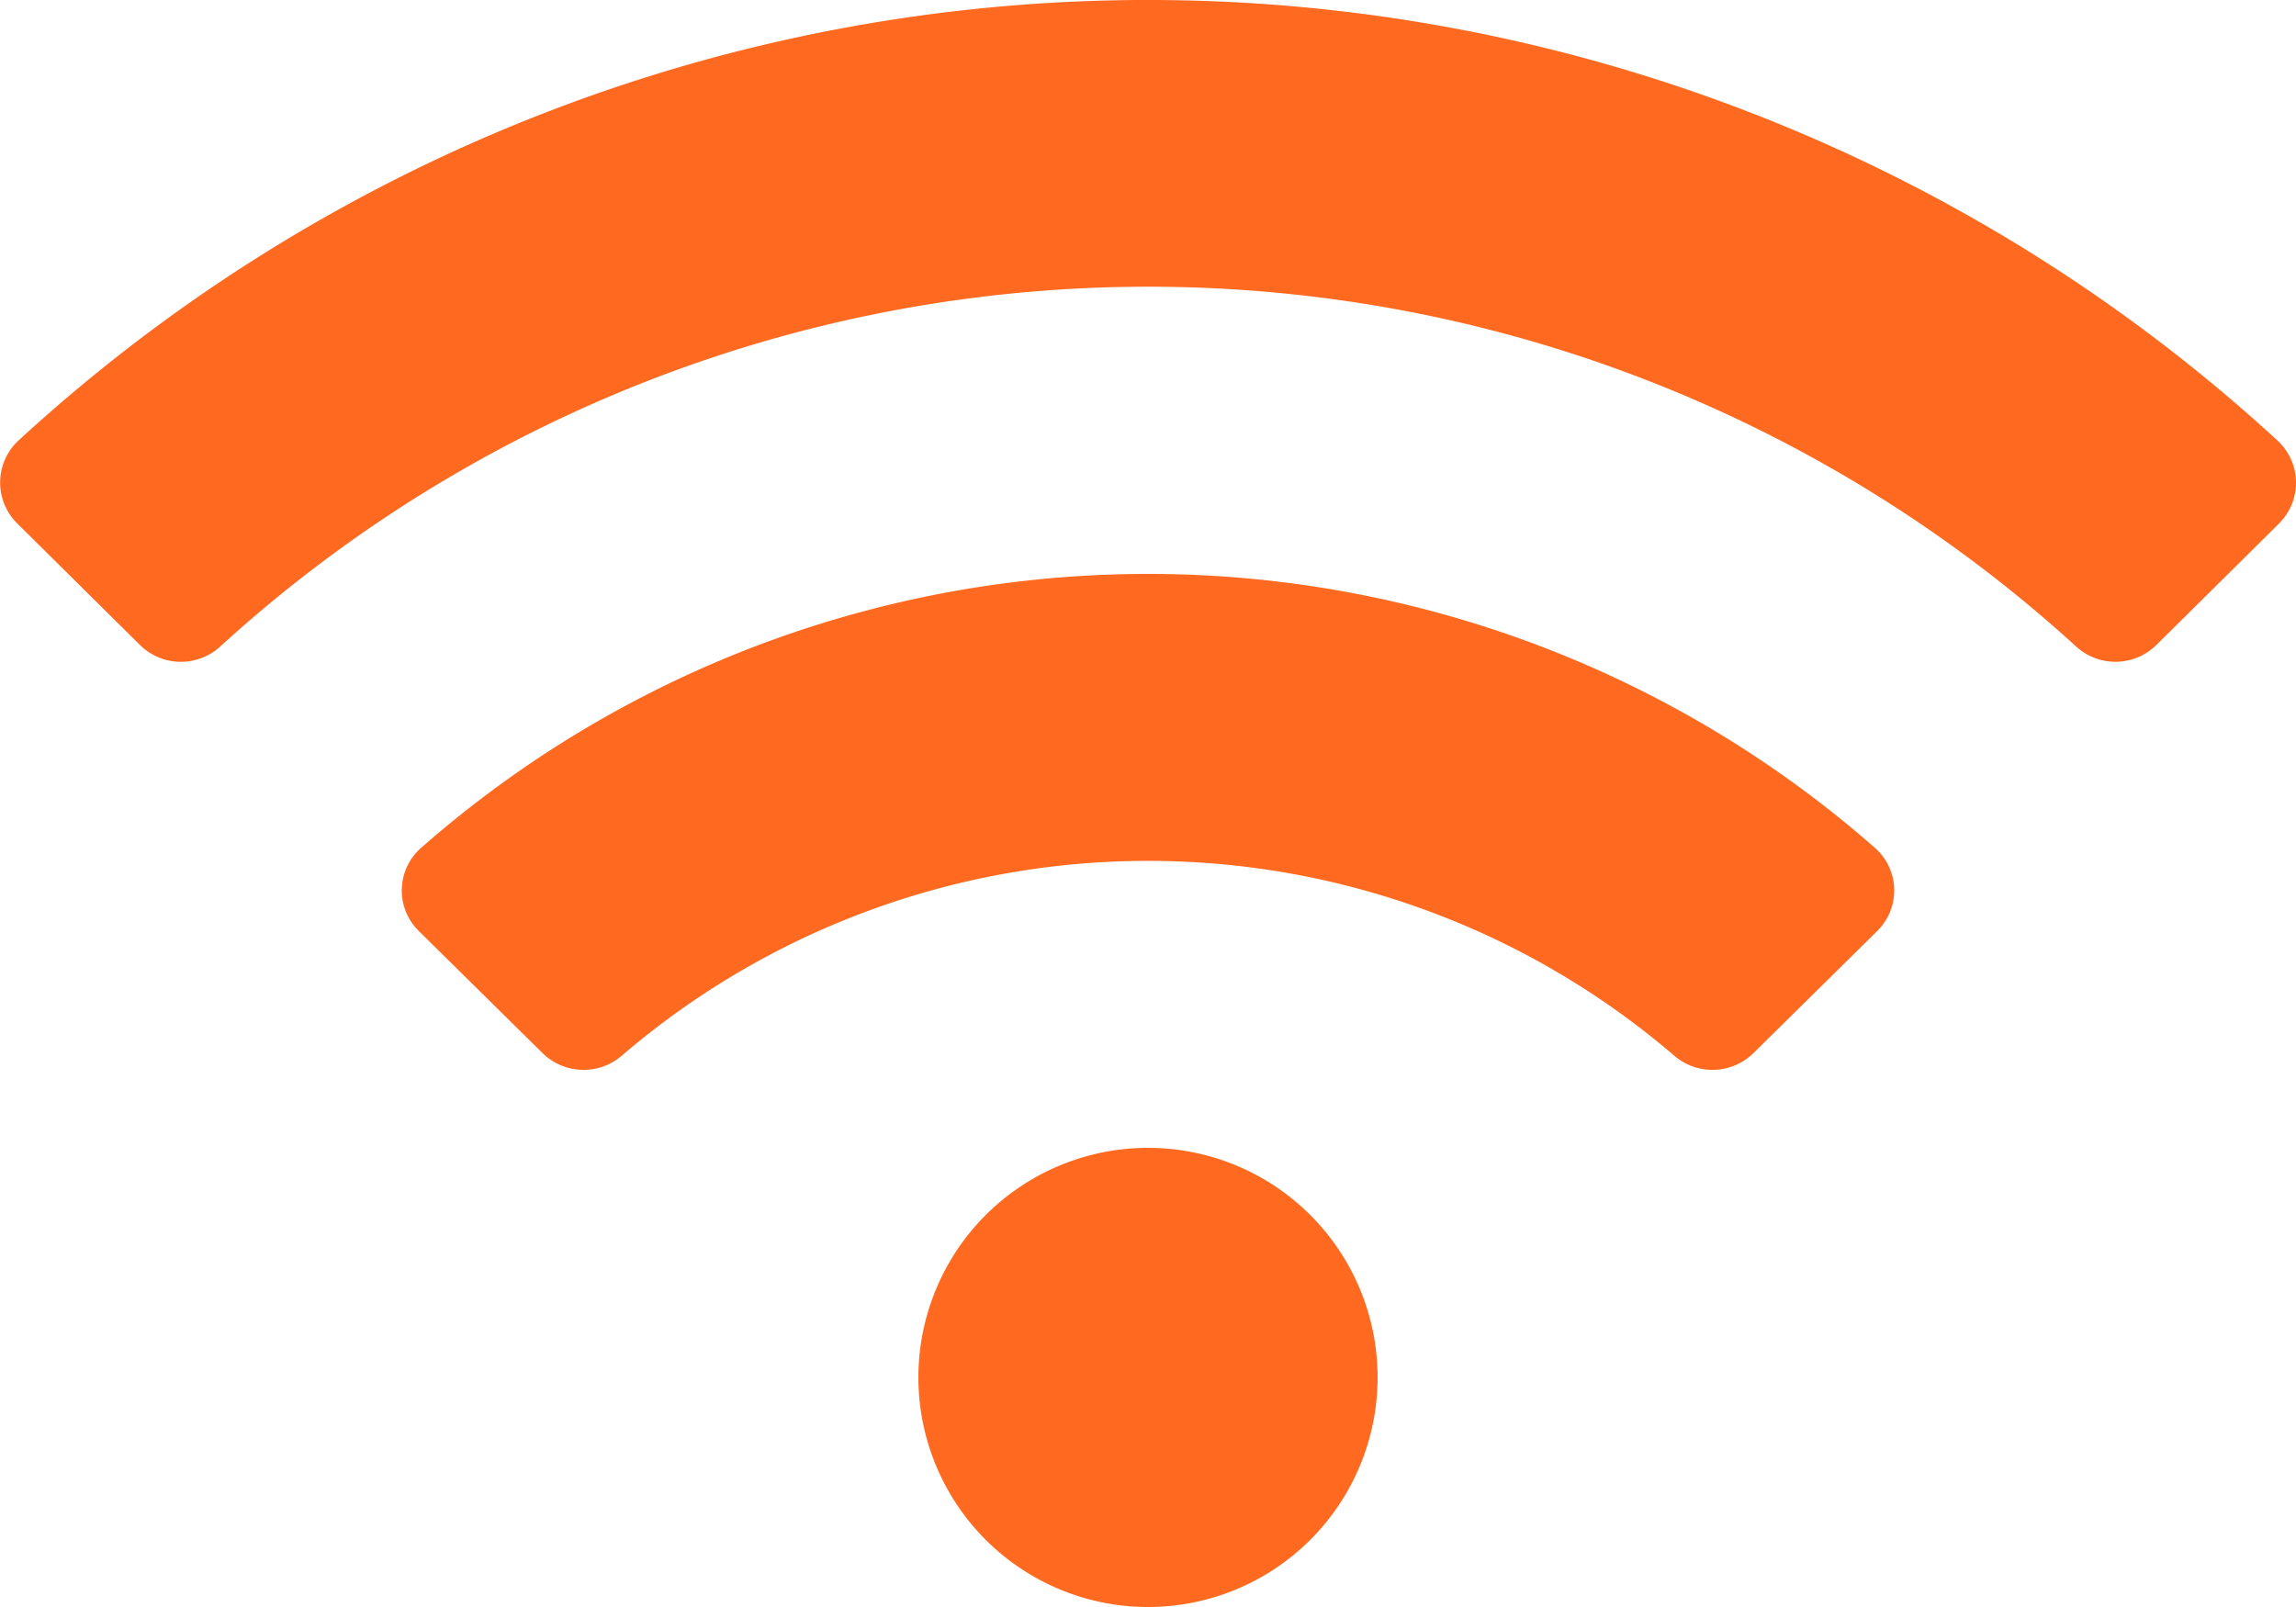
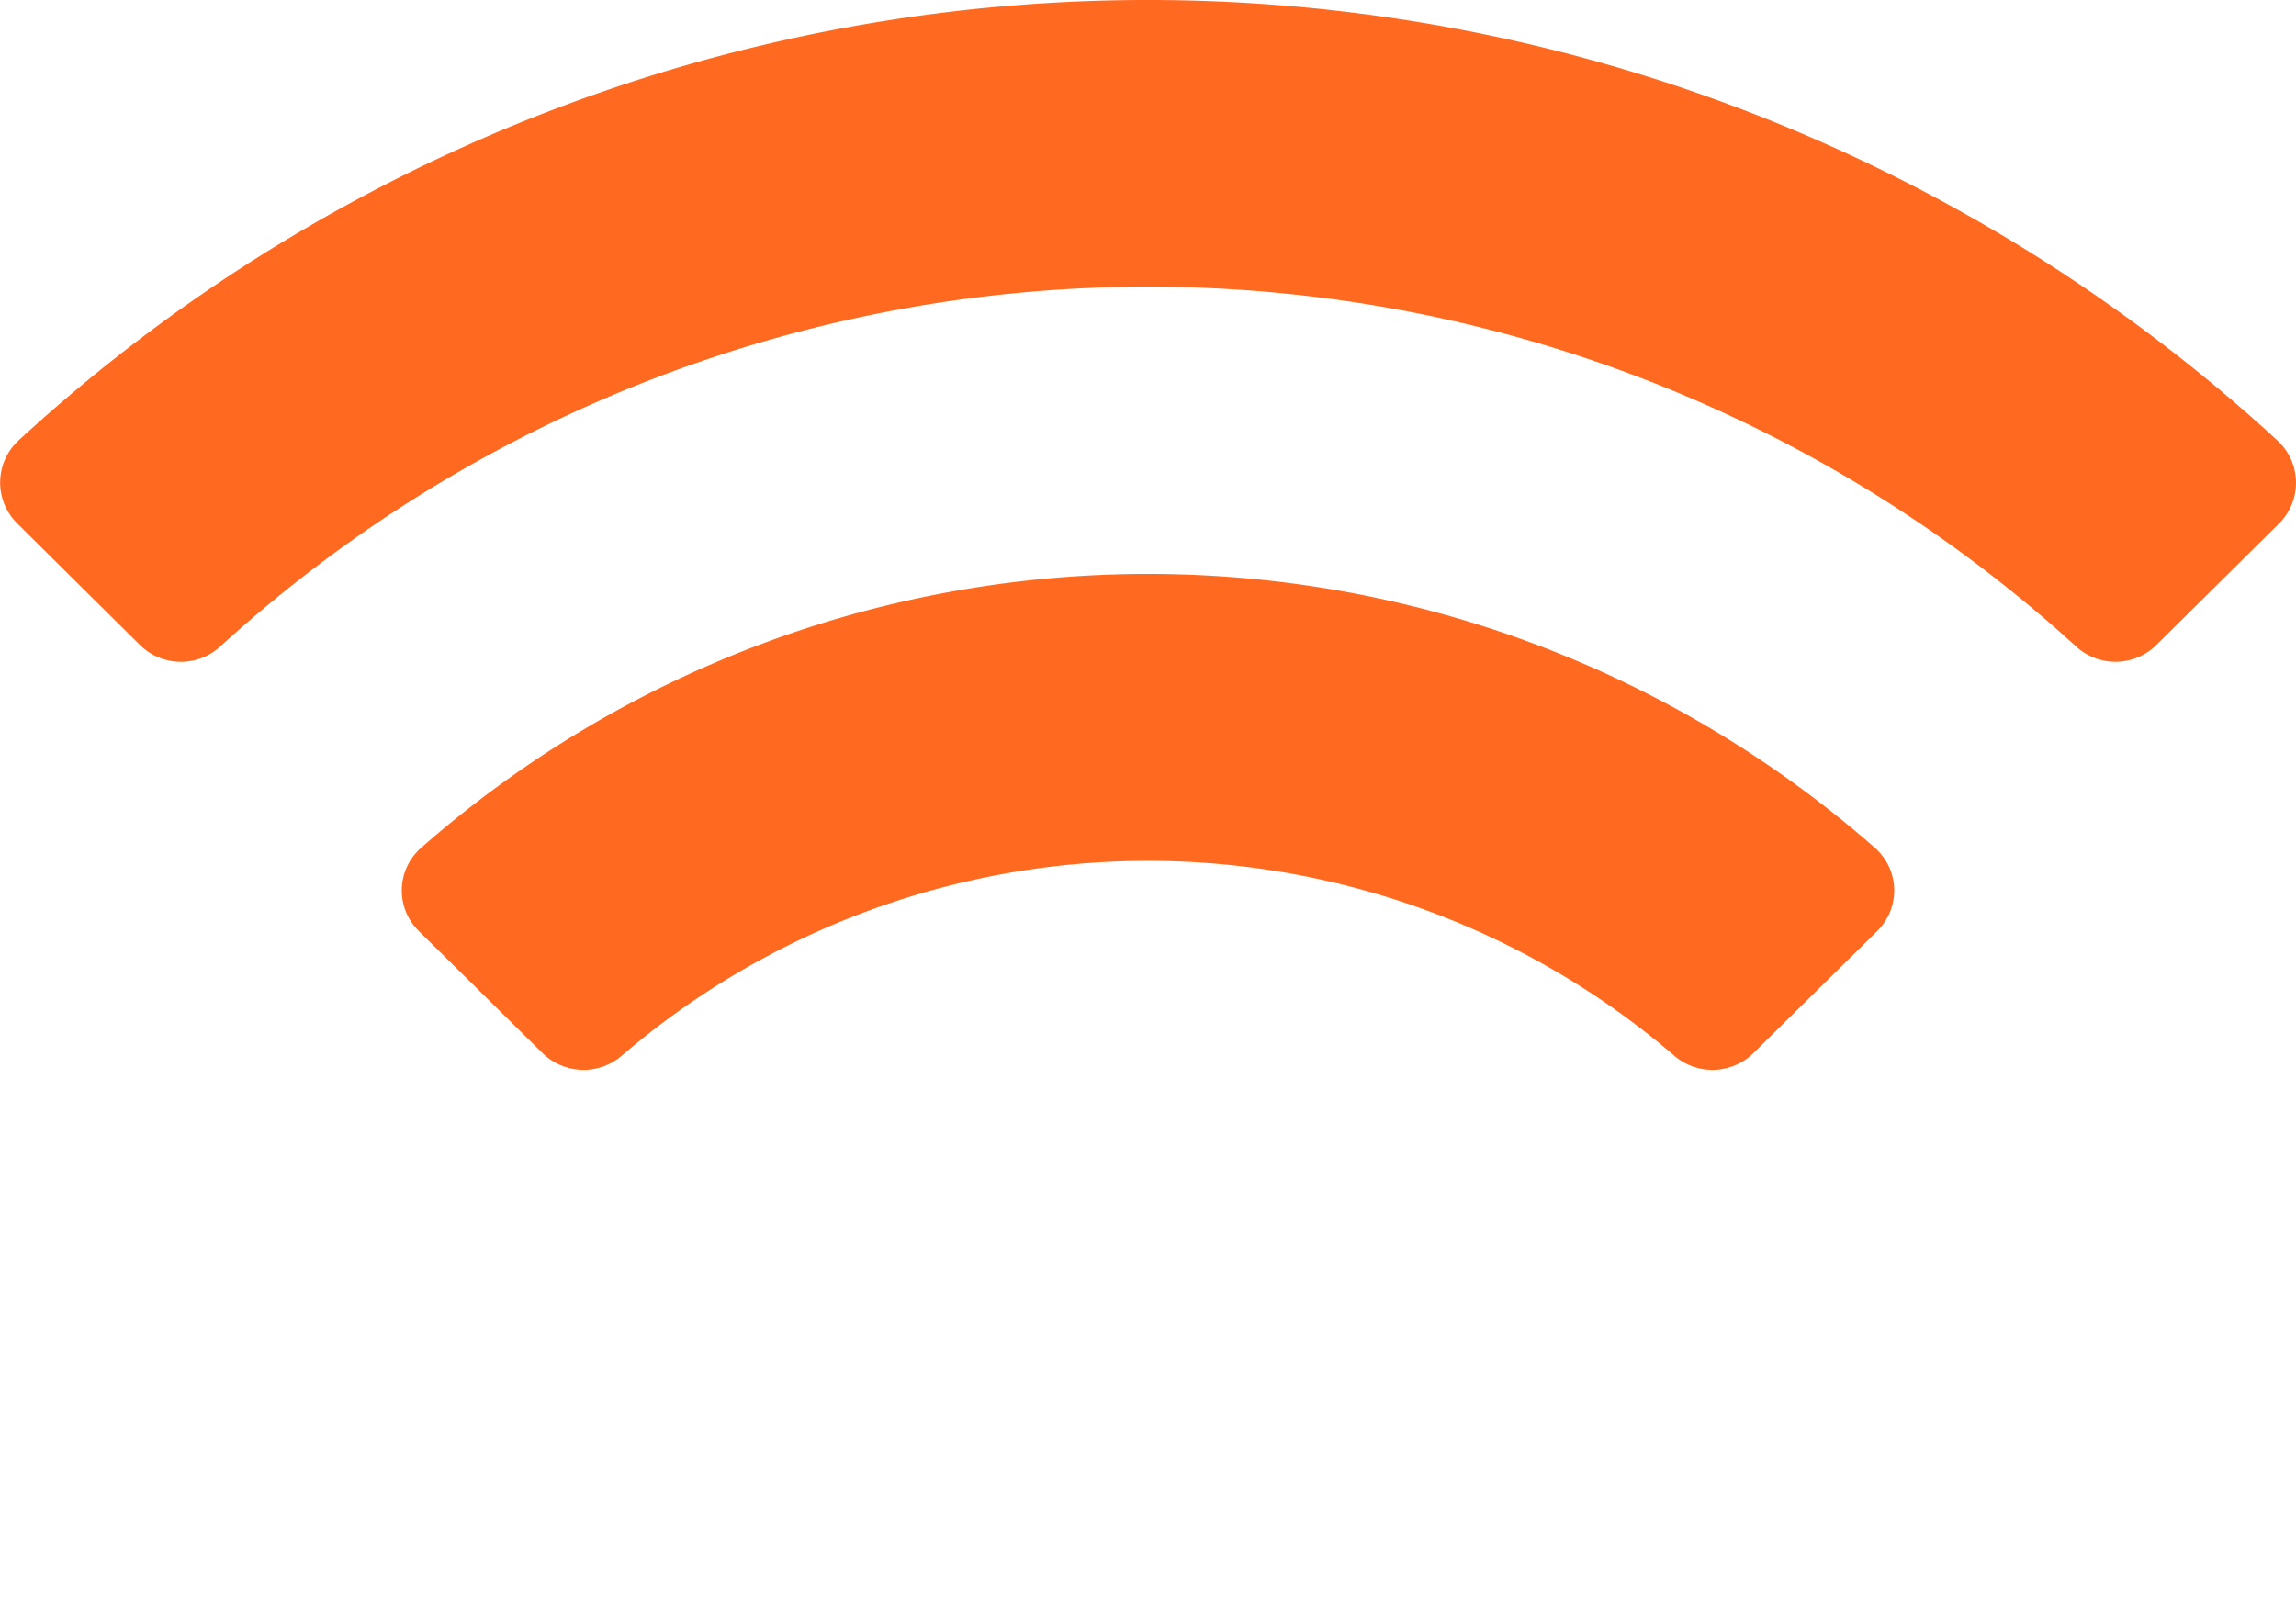
<svg xmlns="http://www.w3.org/2000/svg" width="28" height="19.6" viewBox="0 0 28 19.6">
-   <path d="M27.777,7.626a20.342,20.342,0,0,0-27.555,0A.7.7,0,0,0,.207,8.631l1.5,1.486a.71.71,0,0,0,.98.017,16.785,16.785,0,0,1,22.63,0,.711.711,0,0,0,.98-.017l1.5-1.486A.7.7,0,0,0,27.777,7.626ZM14,16.25a2.8,2.8,0,1,0,2.8,2.8A2.8,2.8,0,0,0,14,16.25Zm8.867-3.657a13.431,13.431,0,0,0-17.734,0,.692.692,0,0,0-.025,1.013l1.507,1.487a.714.714,0,0,0,.965.035,9.854,9.854,0,0,1,12.84,0,.714.714,0,0,0,.965-.035l1.507-1.487A.692.692,0,0,0,22.867,12.593Z" transform="translate(0 -2.25)" fill="#ff6920" />
+   <path d="M27.777,7.626a20.342,20.342,0,0,0-27.555,0A.7.7,0,0,0,.207,8.631l1.5,1.486a.71.71,0,0,0,.98.017,16.785,16.785,0,0,1,22.63,0,.711.711,0,0,0,.98-.017l1.5-1.486A.7.7,0,0,0,27.777,7.626ZM14,16.25A2.8,2.8,0,0,0,14,16.25Zm8.867-3.657a13.431,13.431,0,0,0-17.734,0,.692.692,0,0,0-.025,1.013l1.507,1.487a.714.714,0,0,0,.965.035,9.854,9.854,0,0,1,12.84,0,.714.714,0,0,0,.965-.035l1.507-1.487A.692.692,0,0,0,22.867,12.593Z" transform="translate(0 -2.25)" fill="#ff6920" />
</svg>